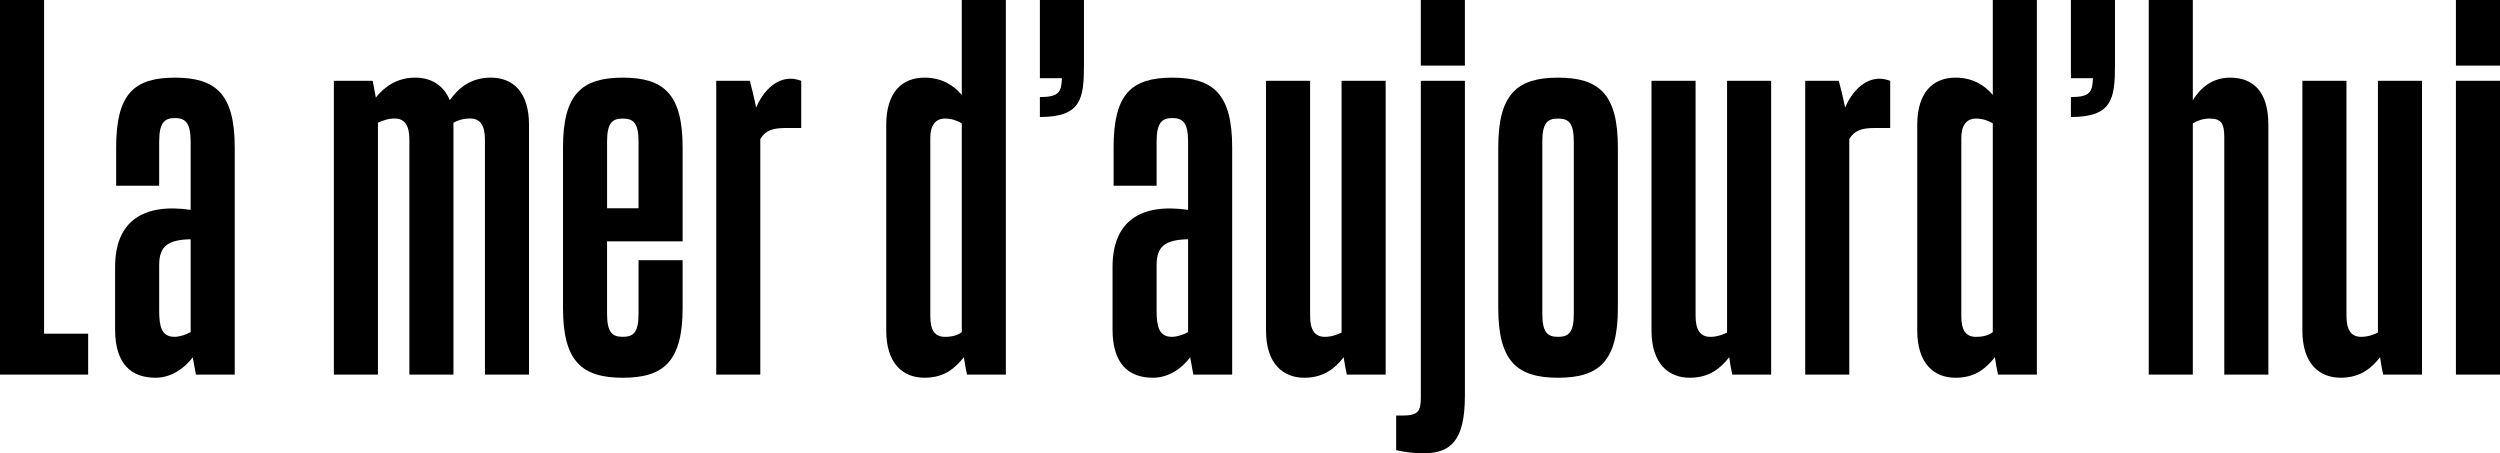
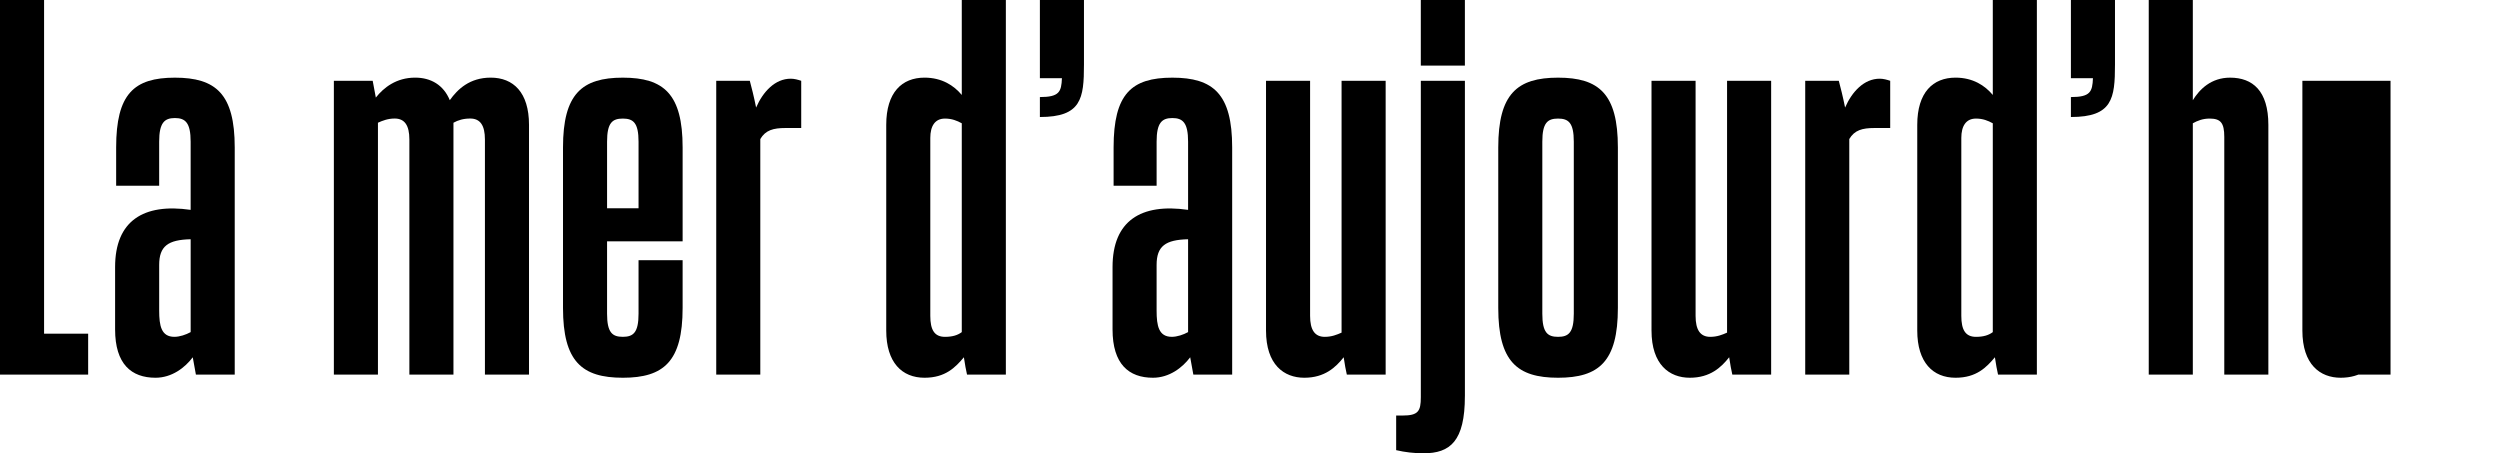
<svg xmlns="http://www.w3.org/2000/svg" id="_レイヤー_2" viewBox="0 0 1361.18 246.81">
  <g id="_クレジット1">
    <path d="M0,203.96V0h24v181.68h24v22.28H0Z" />
    <path d="M104.95,194.53c-4.28,5.71-11.43,11.14-20.28,11.14-13.14,0-22-7.43-22-26.28v-33.99c0-25.14,15.43-34.85,41.13-31.14v-37.14c0-10.28-2.86-12.85-8.57-12.85s-8.57,2.57-8.57,12.85v24h-23.42v-20.85c0-29.14,9.71-37.99,31.99-37.99s32.57,8.86,32.57,37.99v123.69h-21.14l-1.71-9.43ZM103.81,180.82v-50.56c-12.28.29-17.14,3.71-17.14,14v24.85c0,8.28,1.14,14.28,8.28,14.28,2.86,0,6.28-1.14,8.86-2.57Z" />
    <path d="M205.78,66.84v137.12h-24V43.99h21.14l1.71,9.14c4.29-5.43,11.14-10.86,21.42-10.86,8.57,0,15.43,4,18.85,12.28,4.28-6,10.85-12.28,22.28-12.28,12.28,0,20.85,8,20.85,25.71v135.97h-24v-127.98c0-7.71-2.57-11.43-8-11.43-3.71,0-6.57.86-9.14,2.29v137.12h-24v-127.98c0-7.71-2.57-11.43-8-11.43-3.71,0-6.57,1.14-9.14,2.29Z" />
    <path d="M339.1,205.67c-22.28,0-32.56-8.86-32.56-37.99v-87.41c0-29.14,10.28-37.99,32.56-37.99s32.57,8.86,32.57,37.99v51.13h-41.14v39.42c0,10.28,2.86,12.57,8.57,12.57s8.57-2.29,8.57-12.57v-29.14h24v26c0,29.14-10.28,37.99-32.57,37.99ZM330.53,113.41h17.14v-36.28c0-10.28-2.86-12.57-8.57-12.57s-8.57,2.29-8.57,12.57v36.28Z" />
    <path d="M389.97,203.96V43.99h18.28c.86,3.14,2.29,8.86,3.43,14.57,3.71-8.57,10.28-15.71,18.85-15.71,2,0,4,.57,5.71,1.14v25.71h-8.57c-6.57,0-10.85,1.14-13.71,6v128.26h-24Z" />
    <path d="M524.8,194.53c-4.57,5.43-10,11.14-21.42,11.14-12.28,0-20.85-8.28-20.85-25.71v-111.98c0-17.71,8.57-25.71,20.85-25.71,9.43,0,16,4.29,20.28,9.43V0h24v203.96h-21.14c-.57-2.29-1.14-5.71-1.71-9.43ZM523.66,180.82v-113.69c-2.57-1.43-5.43-2.57-9.14-2.57-5.43,0-8,4-8,10.57v96.84c0,7.71,2.29,11.43,8,11.43,4,0,6.86-.86,9.14-2.57Z" />
    <path d="M566.19,52.85c10.57,0,11.71-2.86,12-10.28h-12V0h24v35.14c0,18.57-1.43,28.57-24,28.57v-10.86Z" />
    <path d="M648.03,194.53c-4.28,5.71-11.43,11.14-20.28,11.14-13.14,0-22-7.43-22-26.28v-33.99c0-25.14,15.43-34.85,41.13-31.14v-37.14c0-10.28-2.86-12.85-8.57-12.85s-8.57,2.57-8.57,12.85v24h-23.42v-20.85c0-29.14,9.71-37.99,31.99-37.99s32.57,8.86,32.57,37.99v123.69h-21.14l-1.71-9.43ZM646.88,180.82v-50.56c-12.28.29-17.14,3.71-17.14,14v24.85c0,8.28,1.14,14.28,8.28,14.28,2.86,0,6.28-1.14,8.86-2.57Z" />
    <path d="M731.58,194.53c-4.29,5.43-10.28,11.14-21.42,11.14s-20.85-7.14-20.85-25.71V43.99h24v127.98c0,7.71,2.57,11.43,8,11.43,3.71,0,6.57-1.14,9.14-2.29V43.99h24v159.97h-21.14c-.57-2.29-1.14-5.71-1.71-9.43Z" />
    <path d="M797.59,215.67c0,24.57-8,31.14-22.57,31.14-4.86,0-10-.57-14.85-1.71v-18.85h3.43c8.57,0,10-2.29,10-10V43.99h24v171.68ZM797.59,0v35.71h-24V0h24Z" />
    <path d="M880.89,167.68c0,29.14-10.28,37.99-32.56,37.99s-32.57-8.86-32.57-37.99v-87.41c0-29.14,10.28-37.99,32.57-37.99s32.56,8.86,32.56,37.99v87.41ZM839.75,77.13v93.7c0,10.28,2.86,12.57,8.57,12.57s8.57-2.29,8.57-12.57v-93.7c0-10.28-2.86-12.57-8.57-12.57s-8.57,2.29-8.57,12.57Z" />
    <path d="M941.47,194.53c-4.29,5.43-10.28,11.14-21.42,11.14s-20.85-7.14-20.85-25.71V43.99h24v127.98c0,7.71,2.57,11.43,8,11.43,3.71,0,6.57-1.14,9.14-2.29V43.99h24v159.97h-21.14c-.57-2.29-1.14-5.71-1.71-9.43Z" />
    <path d="M982.89,203.96V43.99h18.28c.86,3.14,2.29,8.86,3.43,14.57,3.71-8.57,10.28-15.71,18.85-15.71,2,0,4,.57,5.71,1.14v25.71h-8.57c-6.57,0-10.86,1.14-13.71,6v128.26h-24Z" />
    <path d="M1086.16,194.53c-4.57,5.43-10,11.14-21.42,11.14-12.28,0-20.85-8.28-20.85-25.71v-111.98c0-17.71,8.57-25.71,20.85-25.71,9.43,0,16,4.29,20.28,9.43V0h24v203.96h-21.14c-.57-2.29-1.14-5.71-1.71-9.43ZM1085.02,180.82v-113.69c-2.57-1.43-5.43-2.57-9.14-2.57-5.43,0-8,4-8,10.57v96.84c0,7.71,2.29,11.43,8,11.43,4,0,6.86-.86,9.14-2.57Z" />
    <path d="M1127.55,52.85c10.57,0,11.71-2.86,12-10.28h-12V0h24v35.14c0,18.57-1.43,28.57-24,28.57v-10.86Z" />
    <path d="M1193.93,67.13v136.83h-24V0h24v54.56c3.71-6,10-12.28,20.28-12.28,12.28,0,20.85,7.14,20.85,25.71v135.97h-24V74.56c0-7.71-2-10-8-10-3.71,0-6.57,1.14-9.14,2.57Z" />
-     <path d="M1295.85,194.53c-4.29,5.43-10.28,11.14-21.42,11.14s-20.85-7.14-20.85-25.71V43.99h24v127.98c0,7.71,2.57,11.43,8,11.43,3.71,0,6.57-1.14,9.14-2.29V43.99h24v159.97h-21.14c-.57-2.29-1.14-5.71-1.71-9.43Z" />
-     <path d="M1361.18,0v35.71h-24V0h24ZM1361.18,43.99v159.97h-24V43.99h24Z" />
+     <path d="M1295.85,194.53c-4.29,5.43-10.28,11.14-21.42,11.14s-20.85-7.14-20.85-25.71V43.99h24v127.98V43.99h24v159.97h-21.14c-.57-2.29-1.14-5.71-1.71-9.43Z" />
  </g>
</svg>